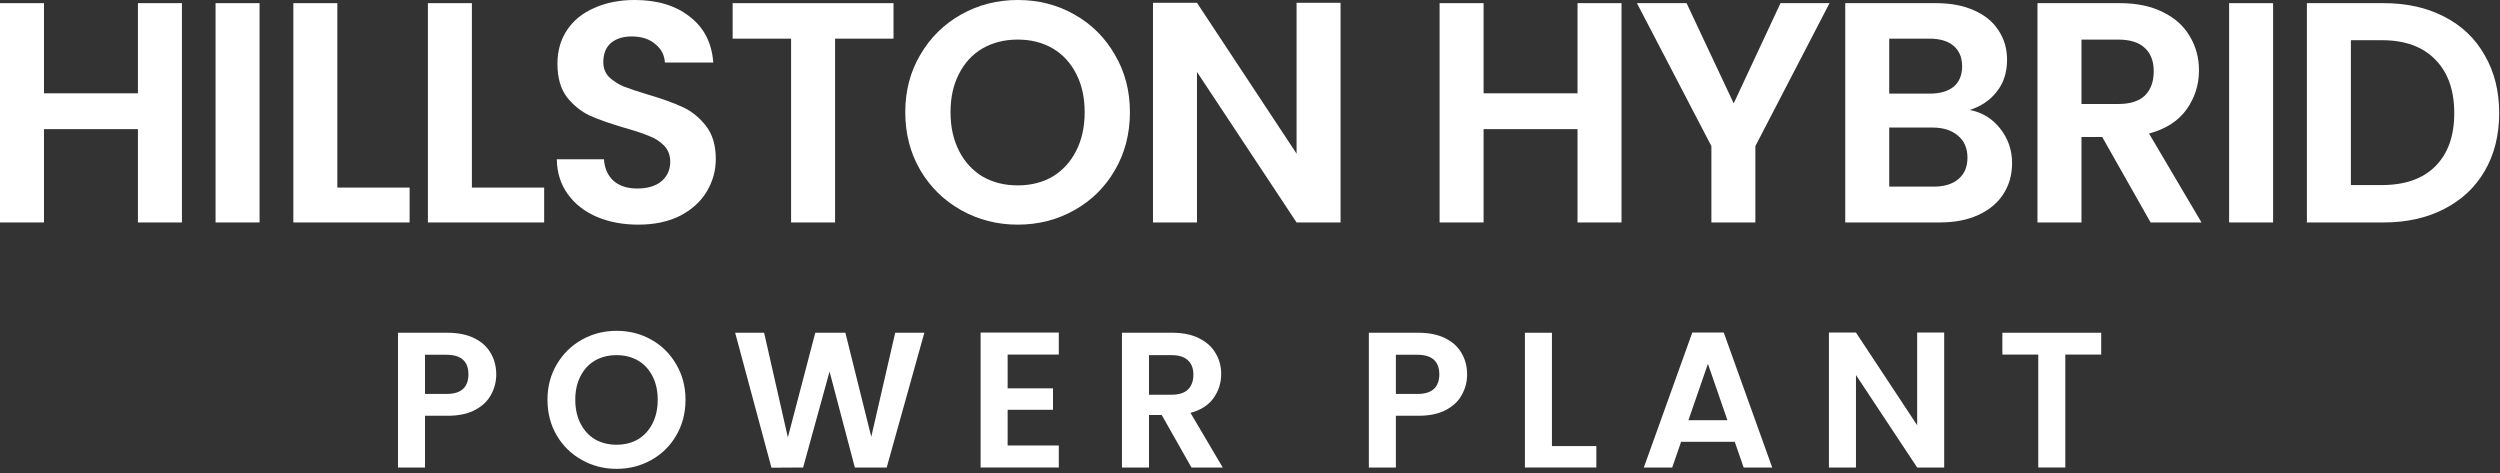
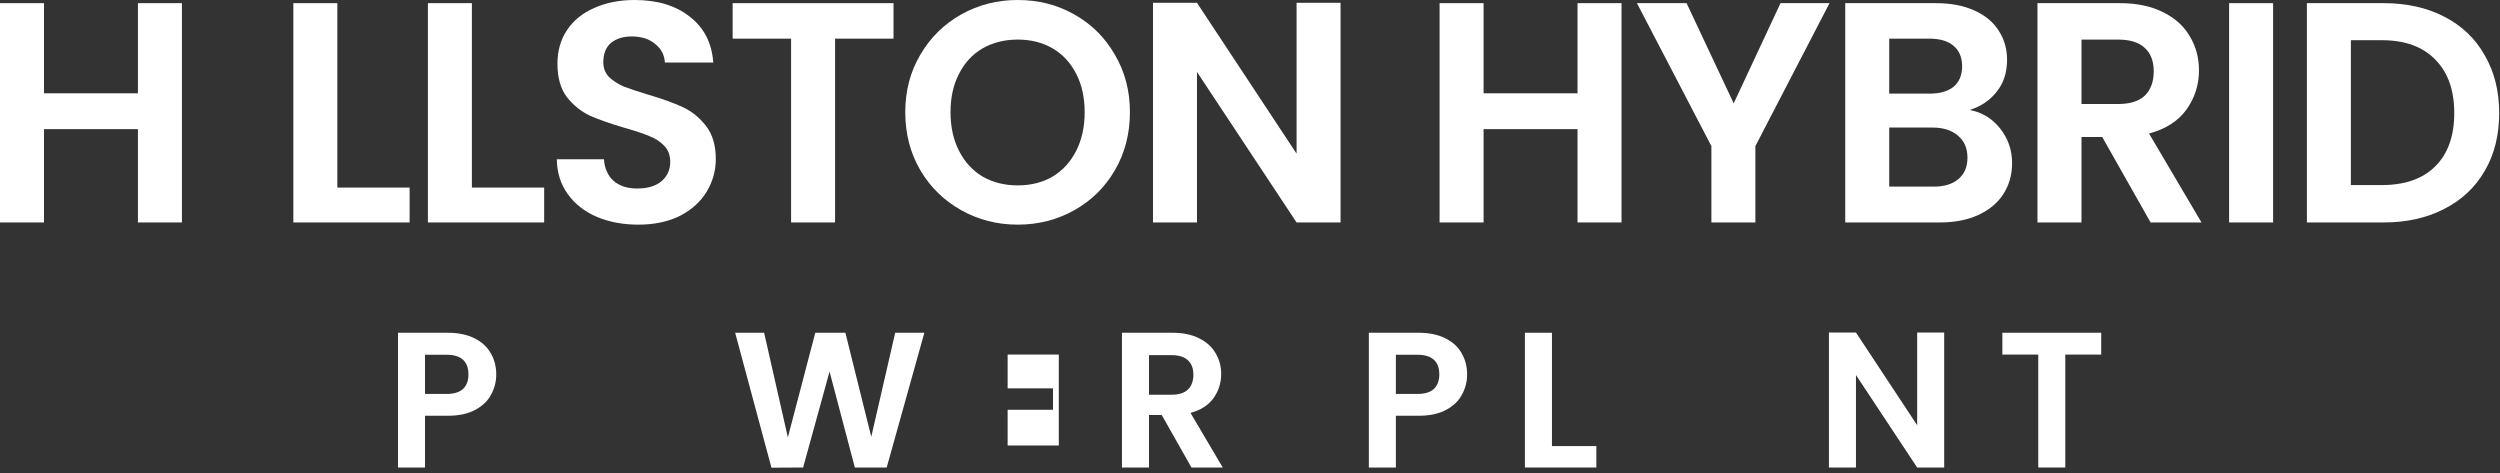
<svg xmlns="http://www.w3.org/2000/svg" width="259" height="49" viewBox="0 0 259 49" fill="none">
  <rect x="0" y="0" width="259" height="49" fill="#333333" stroke="none" />
  <path d="M18.847 0.326V23.046H14.29V13.378H4.557V23.046H0V0.326H4.557V9.667H14.29V0.326H18.847Z" fill="white" />
-   <path d="M26.889 0.326V23.046H22.332V0.326H26.889Z" fill="white" />
  <path d="M34.948 19.433H42.435V23.046H30.391V0.326H34.948V19.433Z" fill="white" />
  <path d="M48.888 19.433H56.375V23.046H44.331V0.326H48.888V19.433Z" fill="white" />
  <path d="M66.116 23.273C64.532 23.273 63.1 23.002 61.819 22.46C60.561 21.917 59.562 21.136 58.825 20.116C58.087 19.096 57.707 17.892 57.685 16.503H62.568C62.633 17.436 62.959 18.174 63.544 18.716C64.152 19.259 64.977 19.53 66.018 19.53C67.082 19.53 67.917 19.281 68.525 18.782C69.132 18.261 69.436 17.588 69.436 16.763C69.436 16.091 69.23 15.537 68.818 15.103C68.405 14.669 67.885 14.333 67.255 14.094C66.648 13.834 65.801 13.552 64.716 13.248C63.241 12.814 62.036 12.391 61.103 11.979C60.192 11.544 59.4 10.904 58.727 10.058C58.076 9.19 57.751 8.04 57.751 6.608C57.751 5.262 58.087 4.09 58.76 3.092C59.432 2.094 60.376 1.335 61.592 0.814C62.807 0.271 64.195 0 65.758 0C68.102 0 70 0.575 71.454 1.725C72.93 2.854 73.744 4.438 73.895 6.477H68.883C68.839 5.696 68.503 5.056 67.874 4.557C67.266 4.036 66.452 3.776 65.432 3.776C64.543 3.776 63.827 4.004 63.284 4.459C62.763 4.915 62.503 5.577 62.503 6.445C62.503 7.053 62.698 7.562 63.089 7.975C63.501 8.365 64 8.691 64.586 8.951C65.194 9.19 66.04 9.472 67.125 9.798C68.601 10.232 69.805 10.666 70.738 11.1C71.671 11.534 72.474 12.185 73.147 13.053C73.82 13.921 74.156 15.06 74.156 16.47C74.156 17.686 73.841 18.814 73.212 19.856C72.583 20.897 71.66 21.733 70.445 22.362C69.23 22.97 67.787 23.273 66.116 23.273Z" fill="white" />
  <path d="M92.568 0.326V4.004H86.514V23.046H81.957V4.004H75.902V0.326H92.568Z" fill="white" />
  <path d="M105.439 23.273C103.313 23.273 101.36 22.774 99.58 21.776C97.801 20.778 96.39 19.4 95.349 17.642C94.307 15.863 93.786 13.855 93.786 11.62C93.786 9.407 94.307 7.421 95.349 5.664C96.39 3.884 97.801 2.496 99.58 1.497C101.36 0.499 103.313 0 105.439 0C107.588 0 109.541 0.499 111.298 1.497C113.078 2.496 114.477 3.884 115.497 5.664C116.539 7.421 117.06 9.407 117.06 11.62C117.06 13.855 116.539 15.863 115.497 17.642C114.477 19.4 113.078 20.778 111.298 21.776C109.519 22.774 107.566 23.273 105.439 23.273ZM105.439 19.205C106.806 19.205 108.011 18.901 109.052 18.293C110.094 17.664 110.908 16.774 111.494 15.624C112.08 14.474 112.372 13.139 112.372 11.62C112.372 10.101 112.08 8.778 111.494 7.649C110.908 6.499 110.094 5.62 109.052 5.013C108.011 4.405 106.806 4.101 105.439 4.101C104.072 4.101 102.857 4.405 101.794 5.013C100.752 5.62 99.938 6.499 99.352 7.649C98.766 8.778 98.474 10.101 98.474 11.62C98.474 13.139 98.766 14.474 99.352 15.624C99.938 16.774 100.752 17.664 101.794 18.293C102.857 18.901 104.072 19.205 105.439 19.205Z" fill="white" />
  <path d="M138.882 23.046H134.325L124.007 7.454V23.046H119.45V0.293H124.007L134.325 15.917V0.293H138.882V23.046Z" fill="white" />
  <path d="M167.989 0.326V23.046H163.432V13.378H153.699V23.046H149.142V0.326H153.699V9.667H163.432V0.326H167.989Z" fill="white" />
  <path d="M189.539 0.326L181.857 15.136V23.046H177.3V15.136L169.586 0.326H174.729L179.611 10.709L184.461 0.326H189.539Z" fill="white" />
  <path d="M204.057 11.393C205.338 11.631 206.39 12.271 207.215 13.313C208.039 14.355 208.452 15.548 208.452 16.894C208.452 18.109 208.148 19.183 207.54 20.116C206.954 21.027 206.097 21.744 204.969 22.264C203.84 22.785 202.506 23.046 200.965 23.046H191.167V0.326H200.542C202.083 0.326 203.406 0.575 204.513 1.074C205.641 1.573 206.488 2.268 207.052 3.157C207.638 4.047 207.931 5.056 207.931 6.185C207.931 7.508 207.573 8.615 206.857 9.505C206.162 10.394 205.229 11.024 204.057 11.393ZM195.724 9.7H199.891C200.976 9.7 201.811 9.461 202.397 8.984C202.983 8.485 203.276 7.779 203.276 6.868C203.276 5.957 202.983 5.251 202.397 4.752C201.811 4.253 200.976 4.004 199.891 4.004H195.724V9.7ZM200.314 19.335C201.421 19.335 202.278 19.074 202.885 18.554C203.515 18.033 203.829 17.295 203.829 16.34C203.829 15.364 203.504 14.604 202.853 14.062C202.202 13.498 201.323 13.215 200.216 13.215H195.724V19.335H200.314Z" fill="white" />
  <path d="M222.802 23.046L217.789 14.192H215.641V23.046H211.083V0.326H219.612C221.369 0.326 222.867 0.64 224.104 1.269C225.34 1.877 226.263 2.713 226.87 3.776C227.5 4.817 227.814 5.989 227.814 7.291C227.814 8.789 227.38 10.145 226.512 11.36C225.644 12.553 224.353 13.378 222.639 13.834L228.075 23.046H222.802ZM215.641 10.774H219.449C220.686 10.774 221.608 10.481 222.216 9.895C222.823 9.288 223.127 8.452 223.127 7.389C223.127 6.347 222.823 5.544 222.216 4.98C221.608 4.394 220.686 4.101 219.449 4.101H215.641V10.774Z" fill="white" />
  <path d="M235.493 0.326V23.046H230.936V0.326H235.493Z" fill="white" />
  <path d="M246.938 0.326C249.325 0.326 251.419 0.792 253.22 1.725C255.043 2.658 256.442 3.993 257.419 5.729C258.417 7.443 258.916 9.44 258.916 11.718C258.916 13.997 258.417 15.993 257.419 17.707C256.442 19.4 255.043 20.713 253.22 21.646C251.419 22.579 249.325 23.046 246.938 23.046H238.995V0.326H246.938ZM246.775 19.172C249.162 19.172 251.006 18.521 252.308 17.219C253.61 15.917 254.261 14.083 254.261 11.718C254.261 9.353 253.61 7.508 252.308 6.185C251.006 4.839 249.162 4.166 246.775 4.166H243.552V19.172H246.775Z" fill="white" />
  <path d="M51.411 38.793C51.411 39.54 51.231 40.24 50.871 40.893C50.525 41.547 49.971 42.073 49.211 42.473C48.465 42.873 47.518 43.073 46.371 43.073H44.031V48.433H41.231V34.473H46.371C47.451 34.473 48.371 34.66 49.131 35.033C49.891 35.407 50.458 35.92 50.831 36.573C51.218 37.227 51.411 37.967 51.411 38.793ZM46.251 40.813C47.025 40.813 47.598 40.64 47.971 40.293C48.345 39.933 48.531 39.433 48.531 38.793C48.531 37.433 47.771 36.753 46.251 36.753H44.031V40.813H46.251Z" fill="white" />
-   <path d="M63.879 48.573C62.573 48.573 61.373 48.267 60.279 47.653C59.186 47.04 58.319 46.193 57.679 45.113C57.039 44.02 56.719 42.787 56.719 41.413C56.719 40.053 57.039 38.833 57.679 37.753C58.319 36.66 59.186 35.807 60.279 35.193C61.373 34.58 62.573 34.273 63.879 34.273C65.199 34.273 66.399 34.58 67.479 35.193C68.573 35.807 69.433 36.66 70.059 37.753C70.699 38.833 71.019 40.053 71.019 41.413C71.019 42.787 70.699 44.02 70.059 45.113C69.433 46.193 68.573 47.04 67.479 47.653C66.386 48.267 65.186 48.573 63.879 48.573ZM63.879 46.073C64.719 46.073 65.459 45.887 66.099 45.513C66.739 45.127 67.239 44.58 67.599 43.873C67.959 43.167 68.139 42.347 68.139 41.413C68.139 40.48 67.959 39.667 67.599 38.973C67.239 38.267 66.739 37.727 66.099 37.353C65.459 36.98 64.719 36.793 63.879 36.793C63.039 36.793 62.293 36.98 61.639 37.353C60.999 37.727 60.499 38.267 60.139 38.973C59.779 39.667 59.599 40.48 59.599 41.413C59.599 42.347 59.779 43.167 60.139 43.873C60.499 44.58 60.999 45.127 61.639 45.513C62.293 45.887 63.039 46.073 63.879 46.073Z" fill="white" />
  <path d="M95.763 34.473L91.862 48.433H88.562L85.942 38.493L83.203 48.433L79.922 48.453L76.162 34.473H79.162L81.623 45.313L84.463 34.473H87.582L90.263 45.253L92.743 34.473H95.763Z" fill="white" />
-   <path d="M104.391 36.733V40.233H109.091V42.453H104.391V46.153H109.691V48.433H101.591V34.453H109.691V36.733H104.391Z" fill="white" />
+   <path d="M104.391 36.733V40.233H109.091V42.453H104.391V46.153H109.691V48.433H101.591H109.691V36.733H104.391Z" fill="white" />
  <path d="M123.435 48.433L120.355 42.993H119.035V48.433H116.235V34.473H121.475C122.555 34.473 123.475 34.667 124.235 35.053C124.995 35.427 125.562 35.94 125.935 36.593C126.322 37.233 126.515 37.953 126.515 38.753C126.515 39.673 126.249 40.507 125.715 41.253C125.182 41.987 124.389 42.493 123.335 42.773L126.675 48.433H123.435ZM119.035 40.893H121.375C122.135 40.893 122.702 40.713 123.075 40.353C123.449 39.98 123.635 39.467 123.635 38.813C123.635 38.173 123.449 37.68 123.075 37.333C122.702 36.973 122.135 36.793 121.375 36.793H119.035V40.893Z" fill="white" />
  <path d="M151.993 38.793C151.993 39.54 151.813 40.24 151.453 40.893C151.107 41.547 150.553 42.073 149.793 42.473C149.047 42.873 148.1 43.073 146.953 43.073H144.613V48.433H141.813V34.473H146.953C148.033 34.473 148.953 34.66 149.713 35.033C150.473 35.407 151.04 35.92 151.413 36.573C151.8 37.227 151.993 37.967 151.993 38.793ZM146.833 40.813C147.607 40.813 148.18 40.64 148.553 40.293C148.927 39.933 149.113 39.433 149.113 38.793C149.113 37.433 148.353 36.753 146.833 36.753H144.613V40.813H146.833Z" fill="white" />
  <path d="M160.781 46.213H165.381V48.433H157.981V34.473H160.781V46.213Z" fill="white" />
-   <path d="M179.721 45.773H174.161L173.241 48.433H170.301L175.321 34.453H178.581L183.601 48.433H180.641L179.721 45.773ZM178.961 43.533L176.941 37.693L174.921 43.533H178.961Z" fill="white" />
  <path d="M201.418 48.433H198.618L192.278 38.853V48.433H189.478V34.453H192.278L198.618 44.053V34.453H201.418V48.433Z" fill="white" />
  <path d="M217.685 34.473V36.733H213.965V48.433H211.165V36.733H207.445V34.473H217.685Z" fill="white" />
</svg>